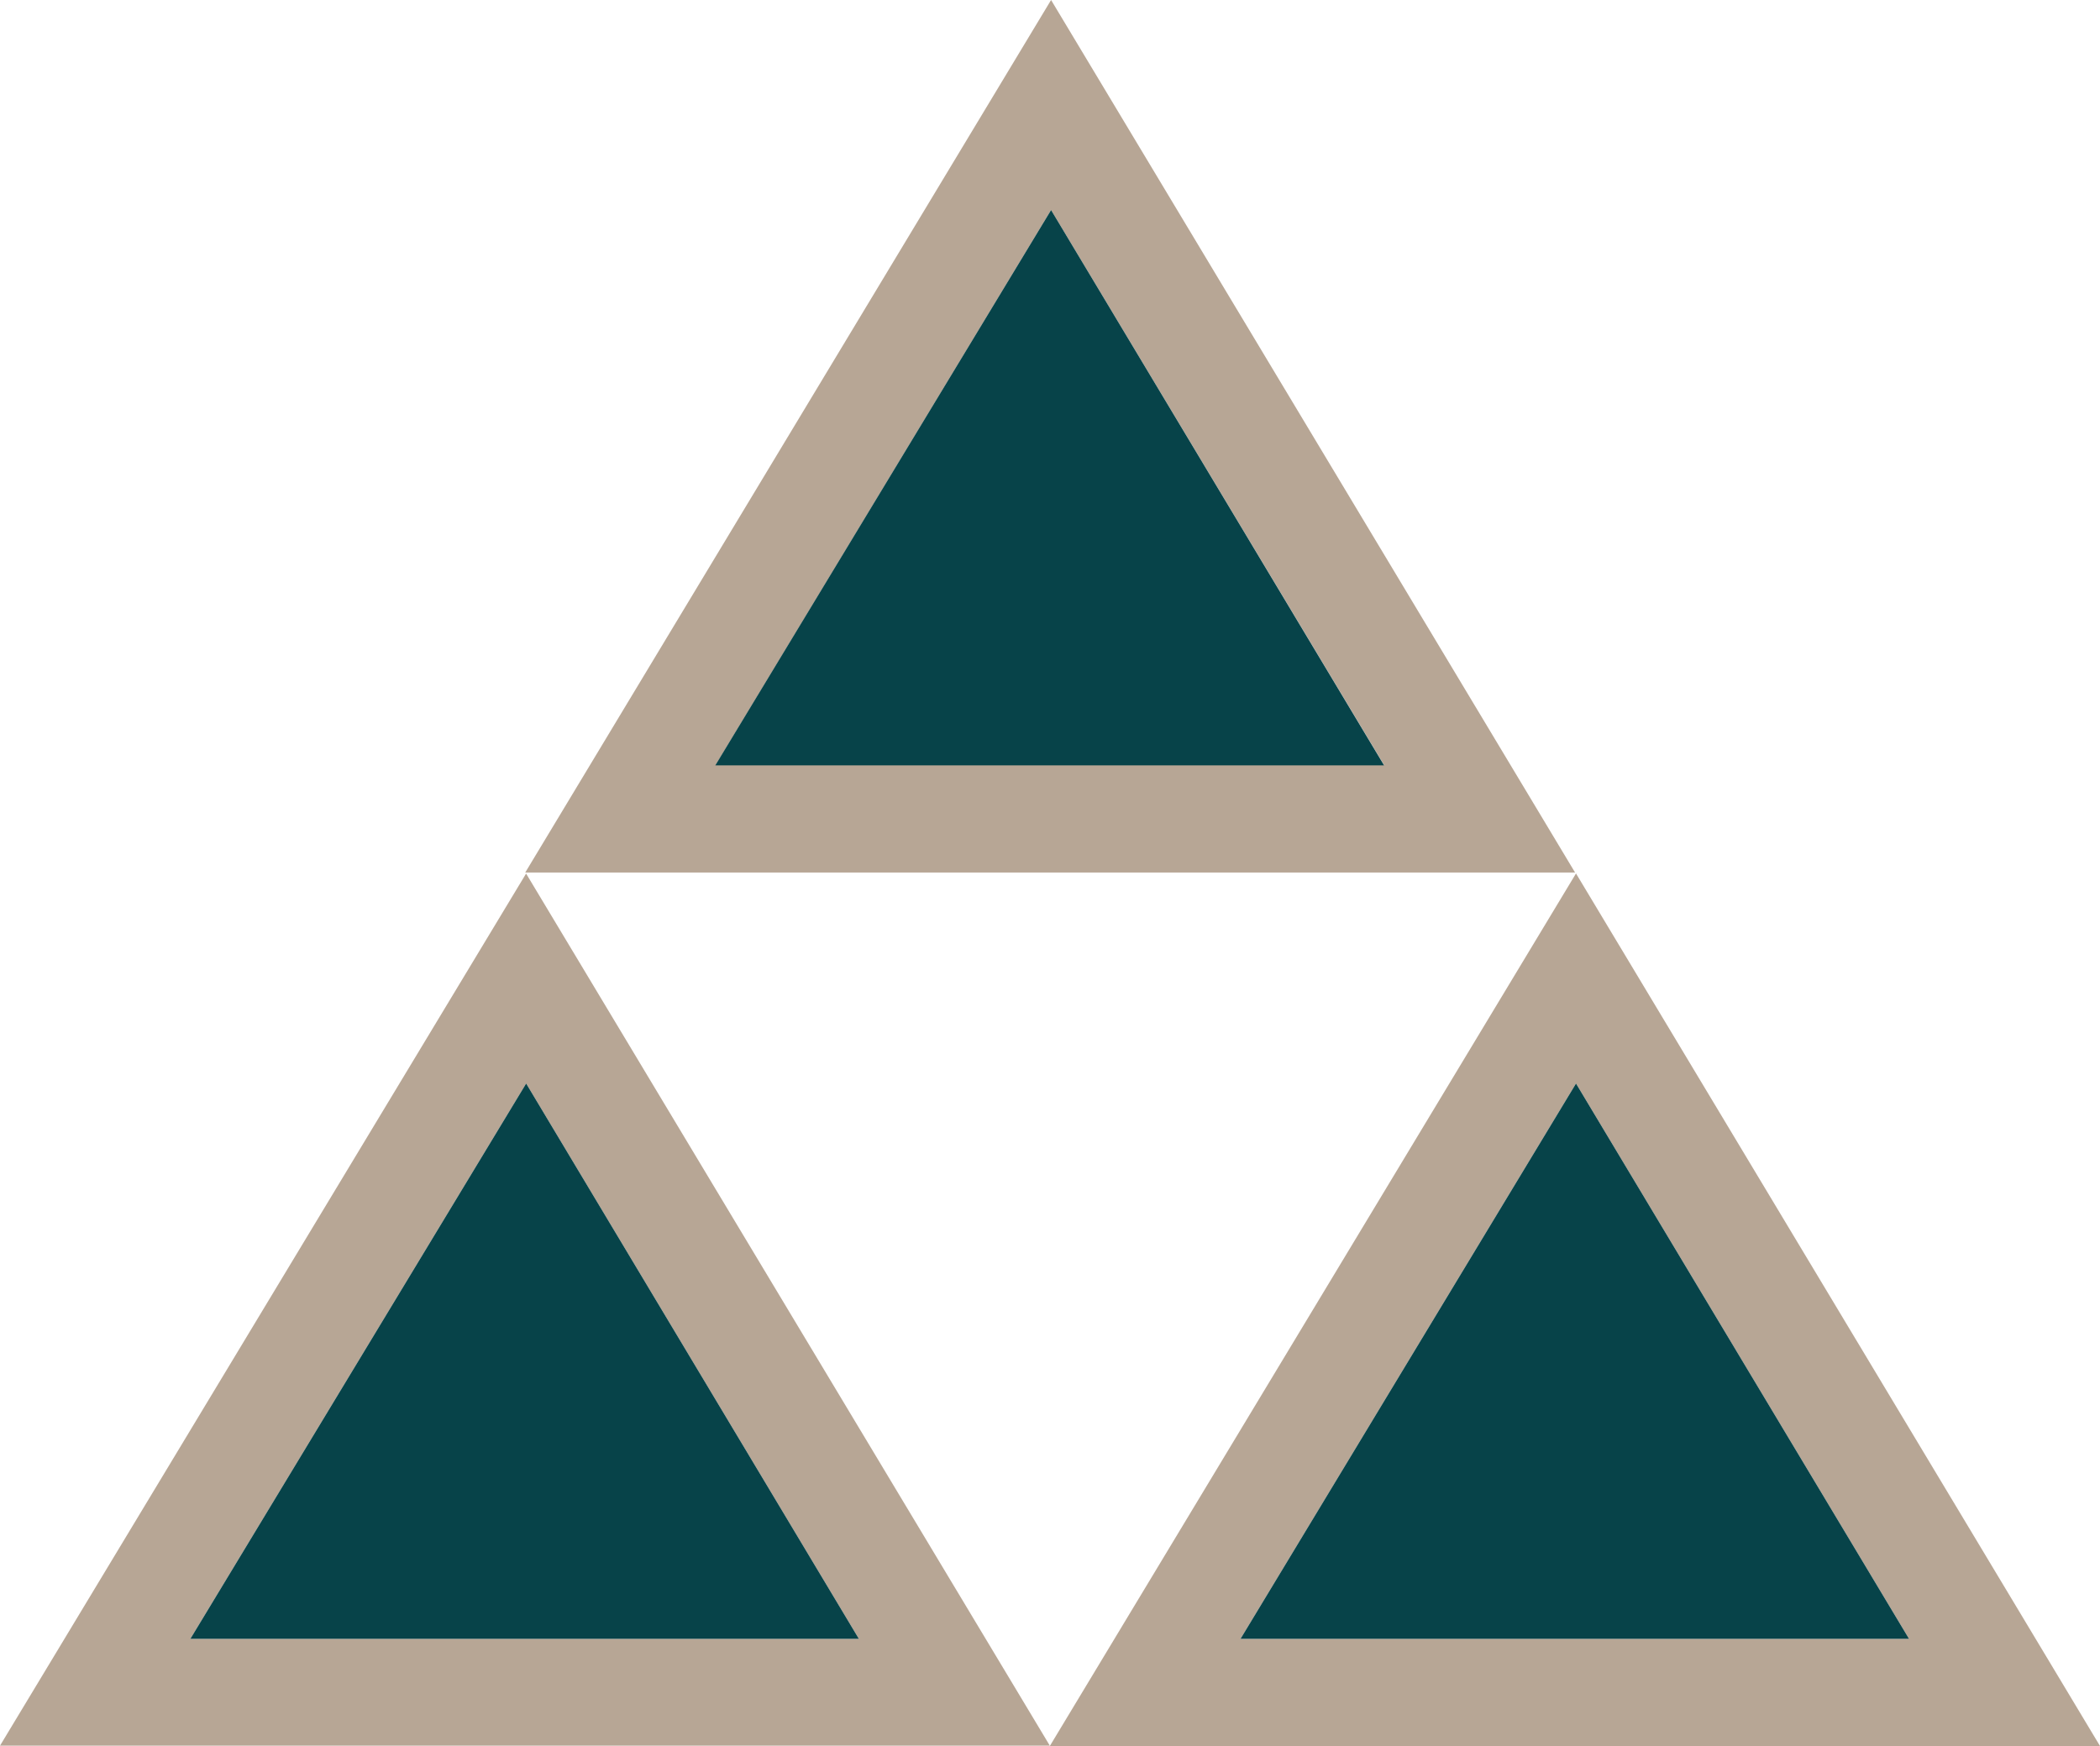
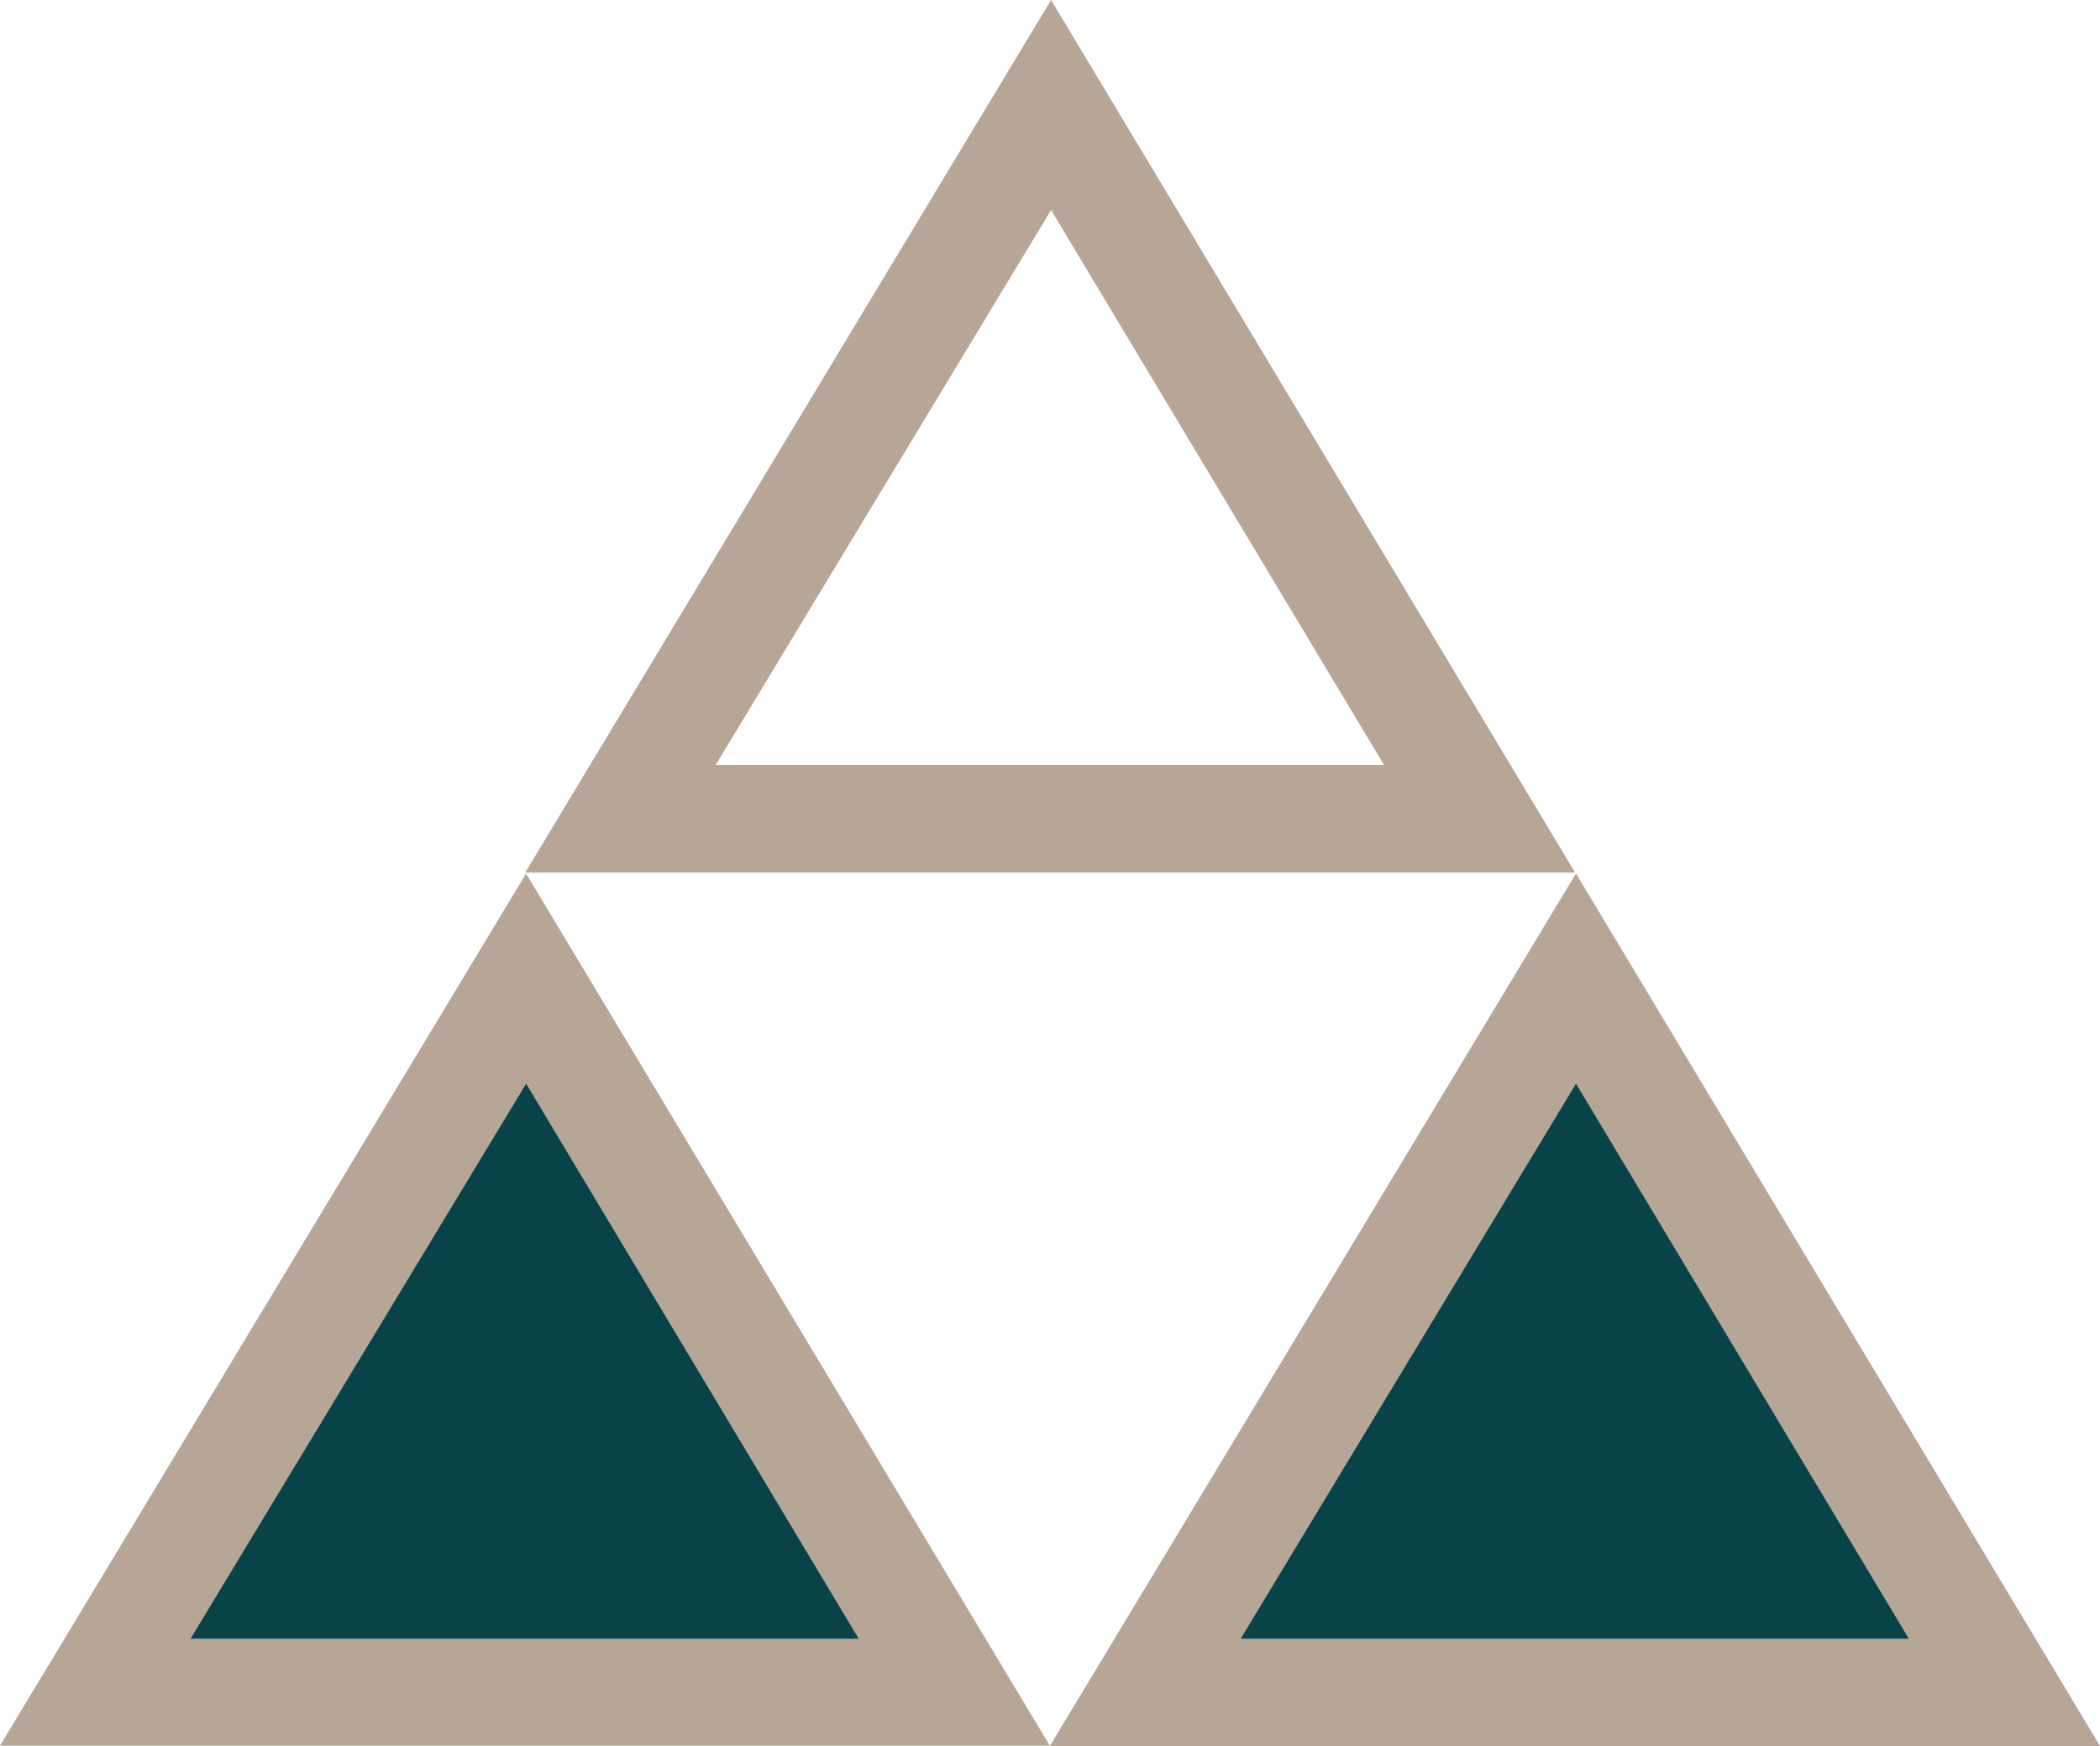
<svg xmlns="http://www.w3.org/2000/svg" id="Layer_2" data-name="Layer 2" viewBox="0 0 68.17 56.68">
  <defs>
    <style>.cls-1,.cls-2{fill:#b7a695;stroke-width:0}.cls-2{fill:#074349}</style>
  </defs>
  <g id="Layer_1-2" data-name="Layer 1">
    <path d="M34.12 0 17.05 28.33h34.08L34.12 0Zm0 6.82 10.81 18.02h-21.7L34.12 6.82Z" class="cls-1" />
-     <path d="M44.93 24.85H23.22l10.9-18.03 10.81 18.03z" class="cls-2" />
    <path d="M51.16 28.36 34.08 56.69h34.09L51.16 28.36Zm0 6.82 10.81 18.03h-21.7l10.89-18.03Z" class="cls-1" />
    <path d="M61.97 53.21h-21.7l10.89-18.03 10.81 18.03z" class="cls-2" />
    <path d="M17.08 28.36 0 56.68h34.08L17.07 28.35Zm0 6.82 10.8 18.03H6.18l10.9-18.03Z" class="cls-1" />
    <path d="M27.88 53.21H6.18l10.9-18.03 10.8 18.03z" class="cls-2" />
  </g>
</svg>